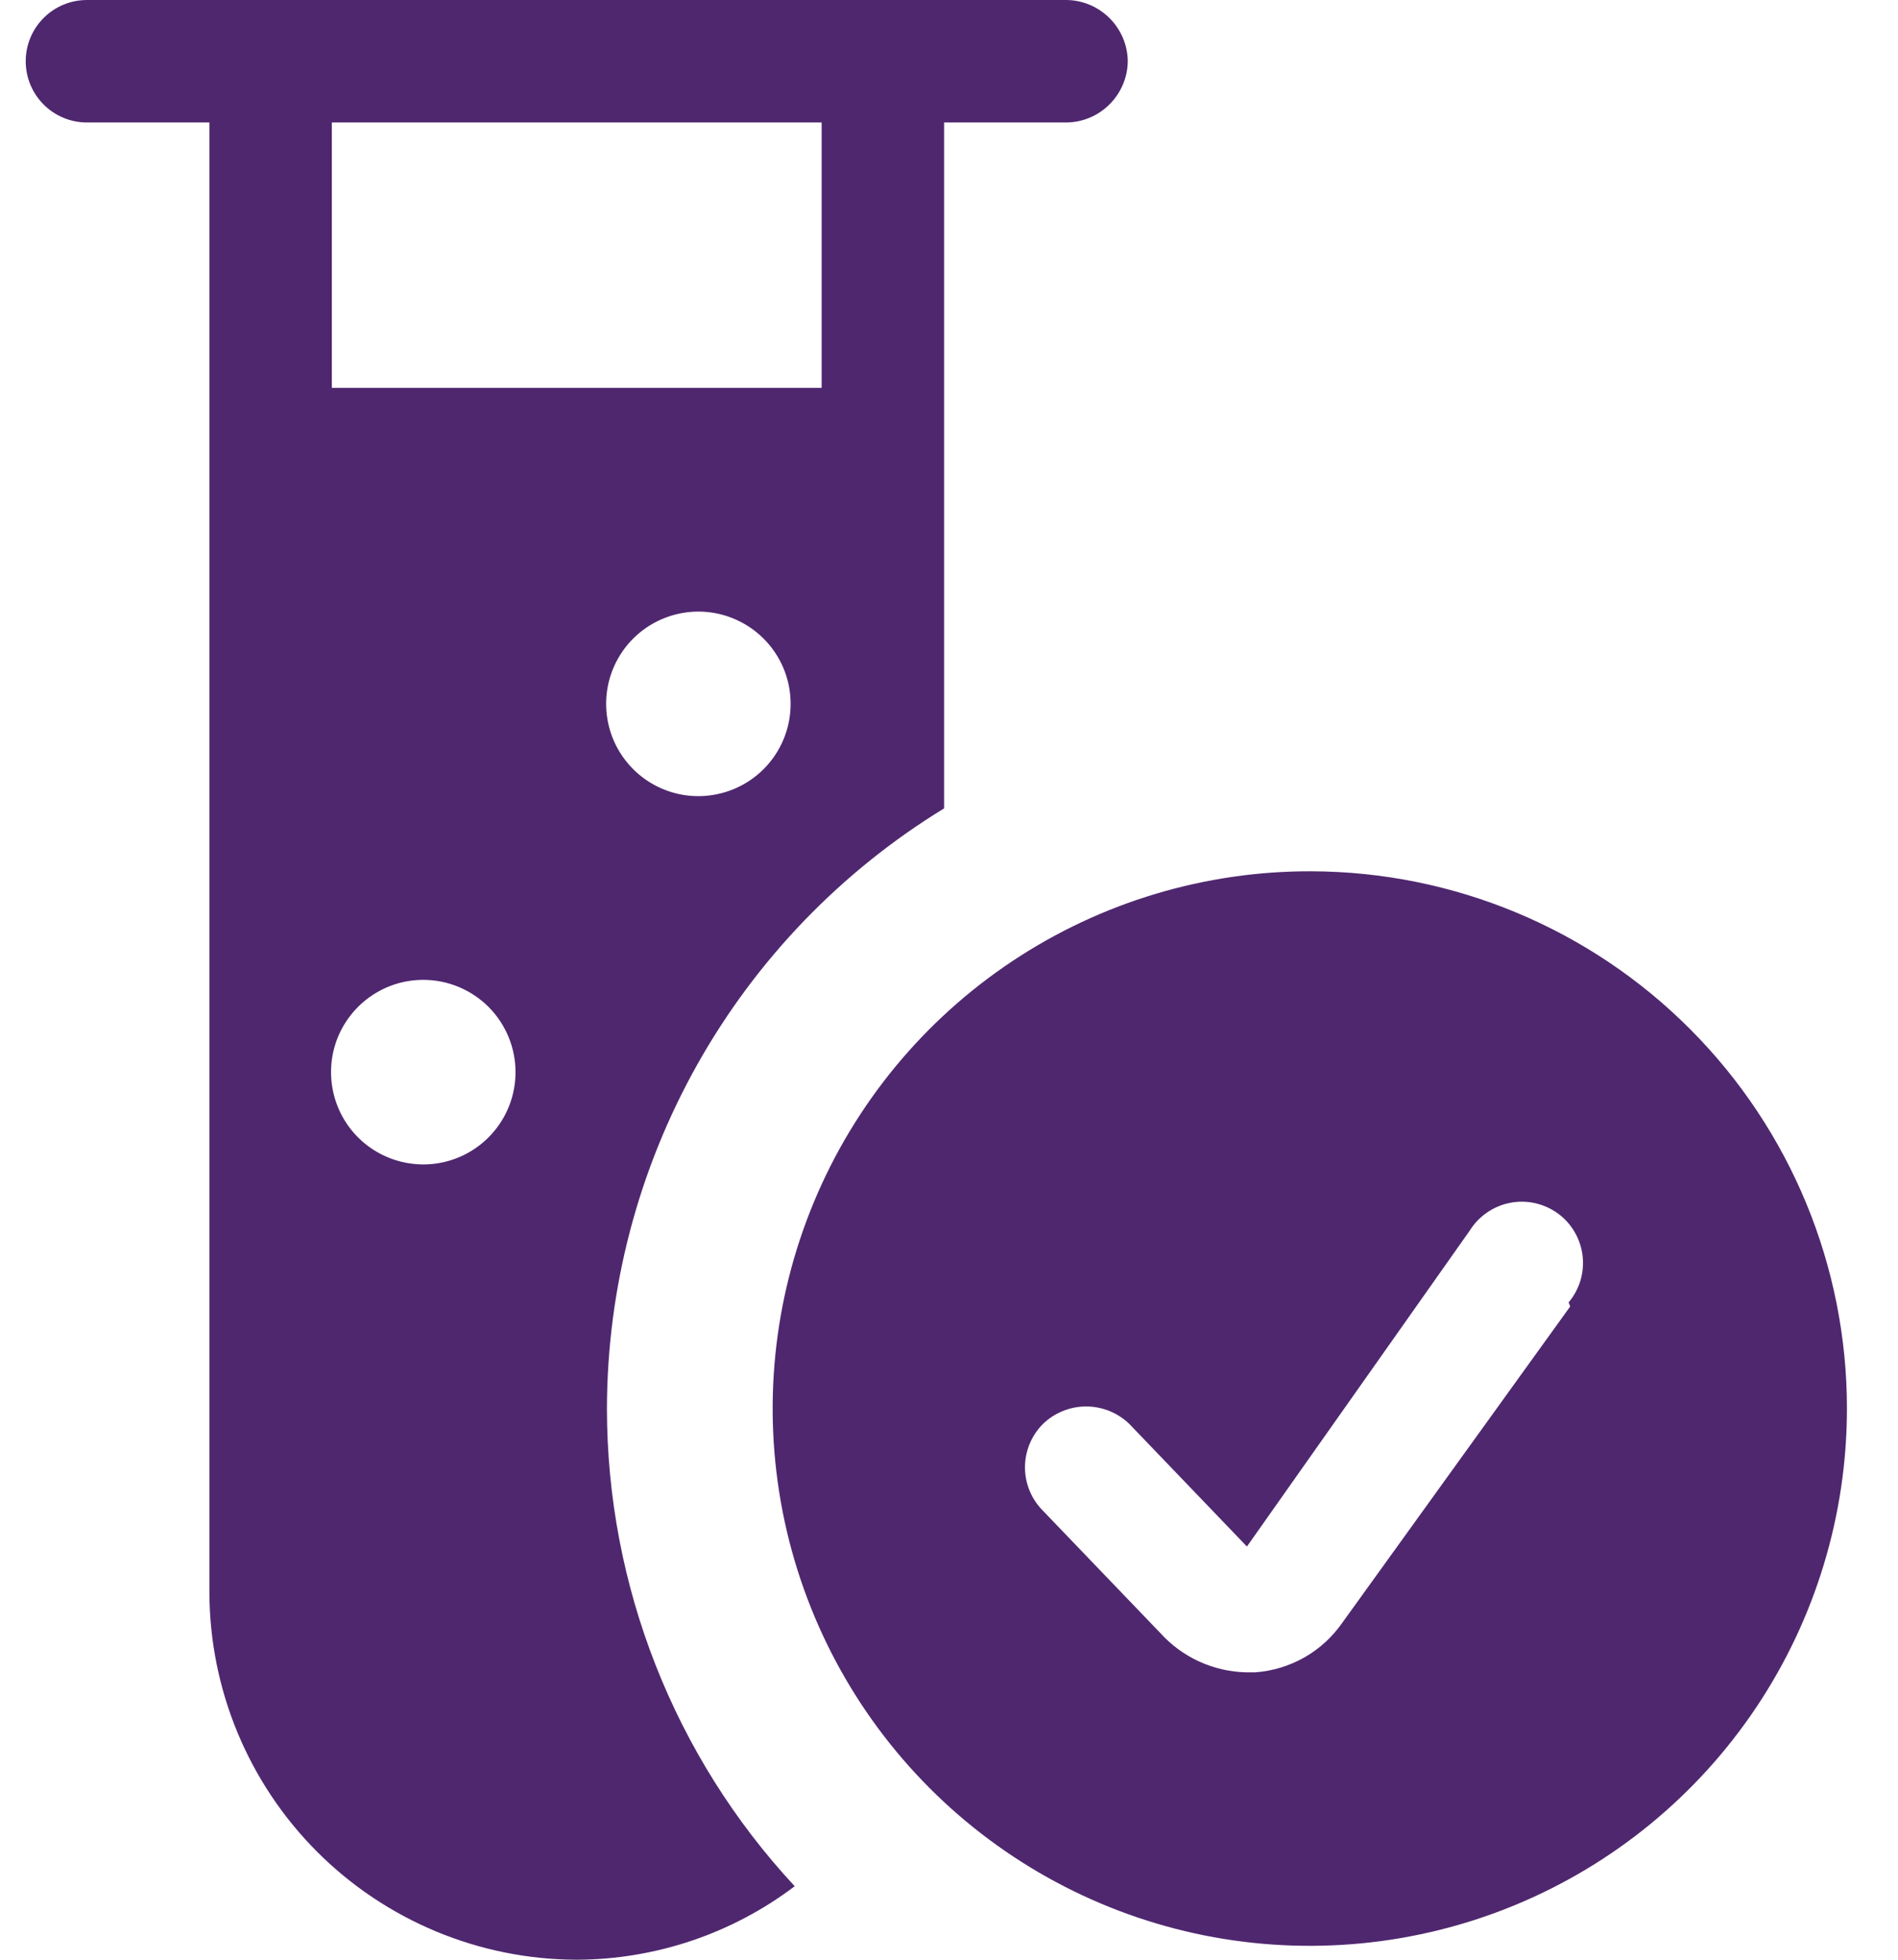
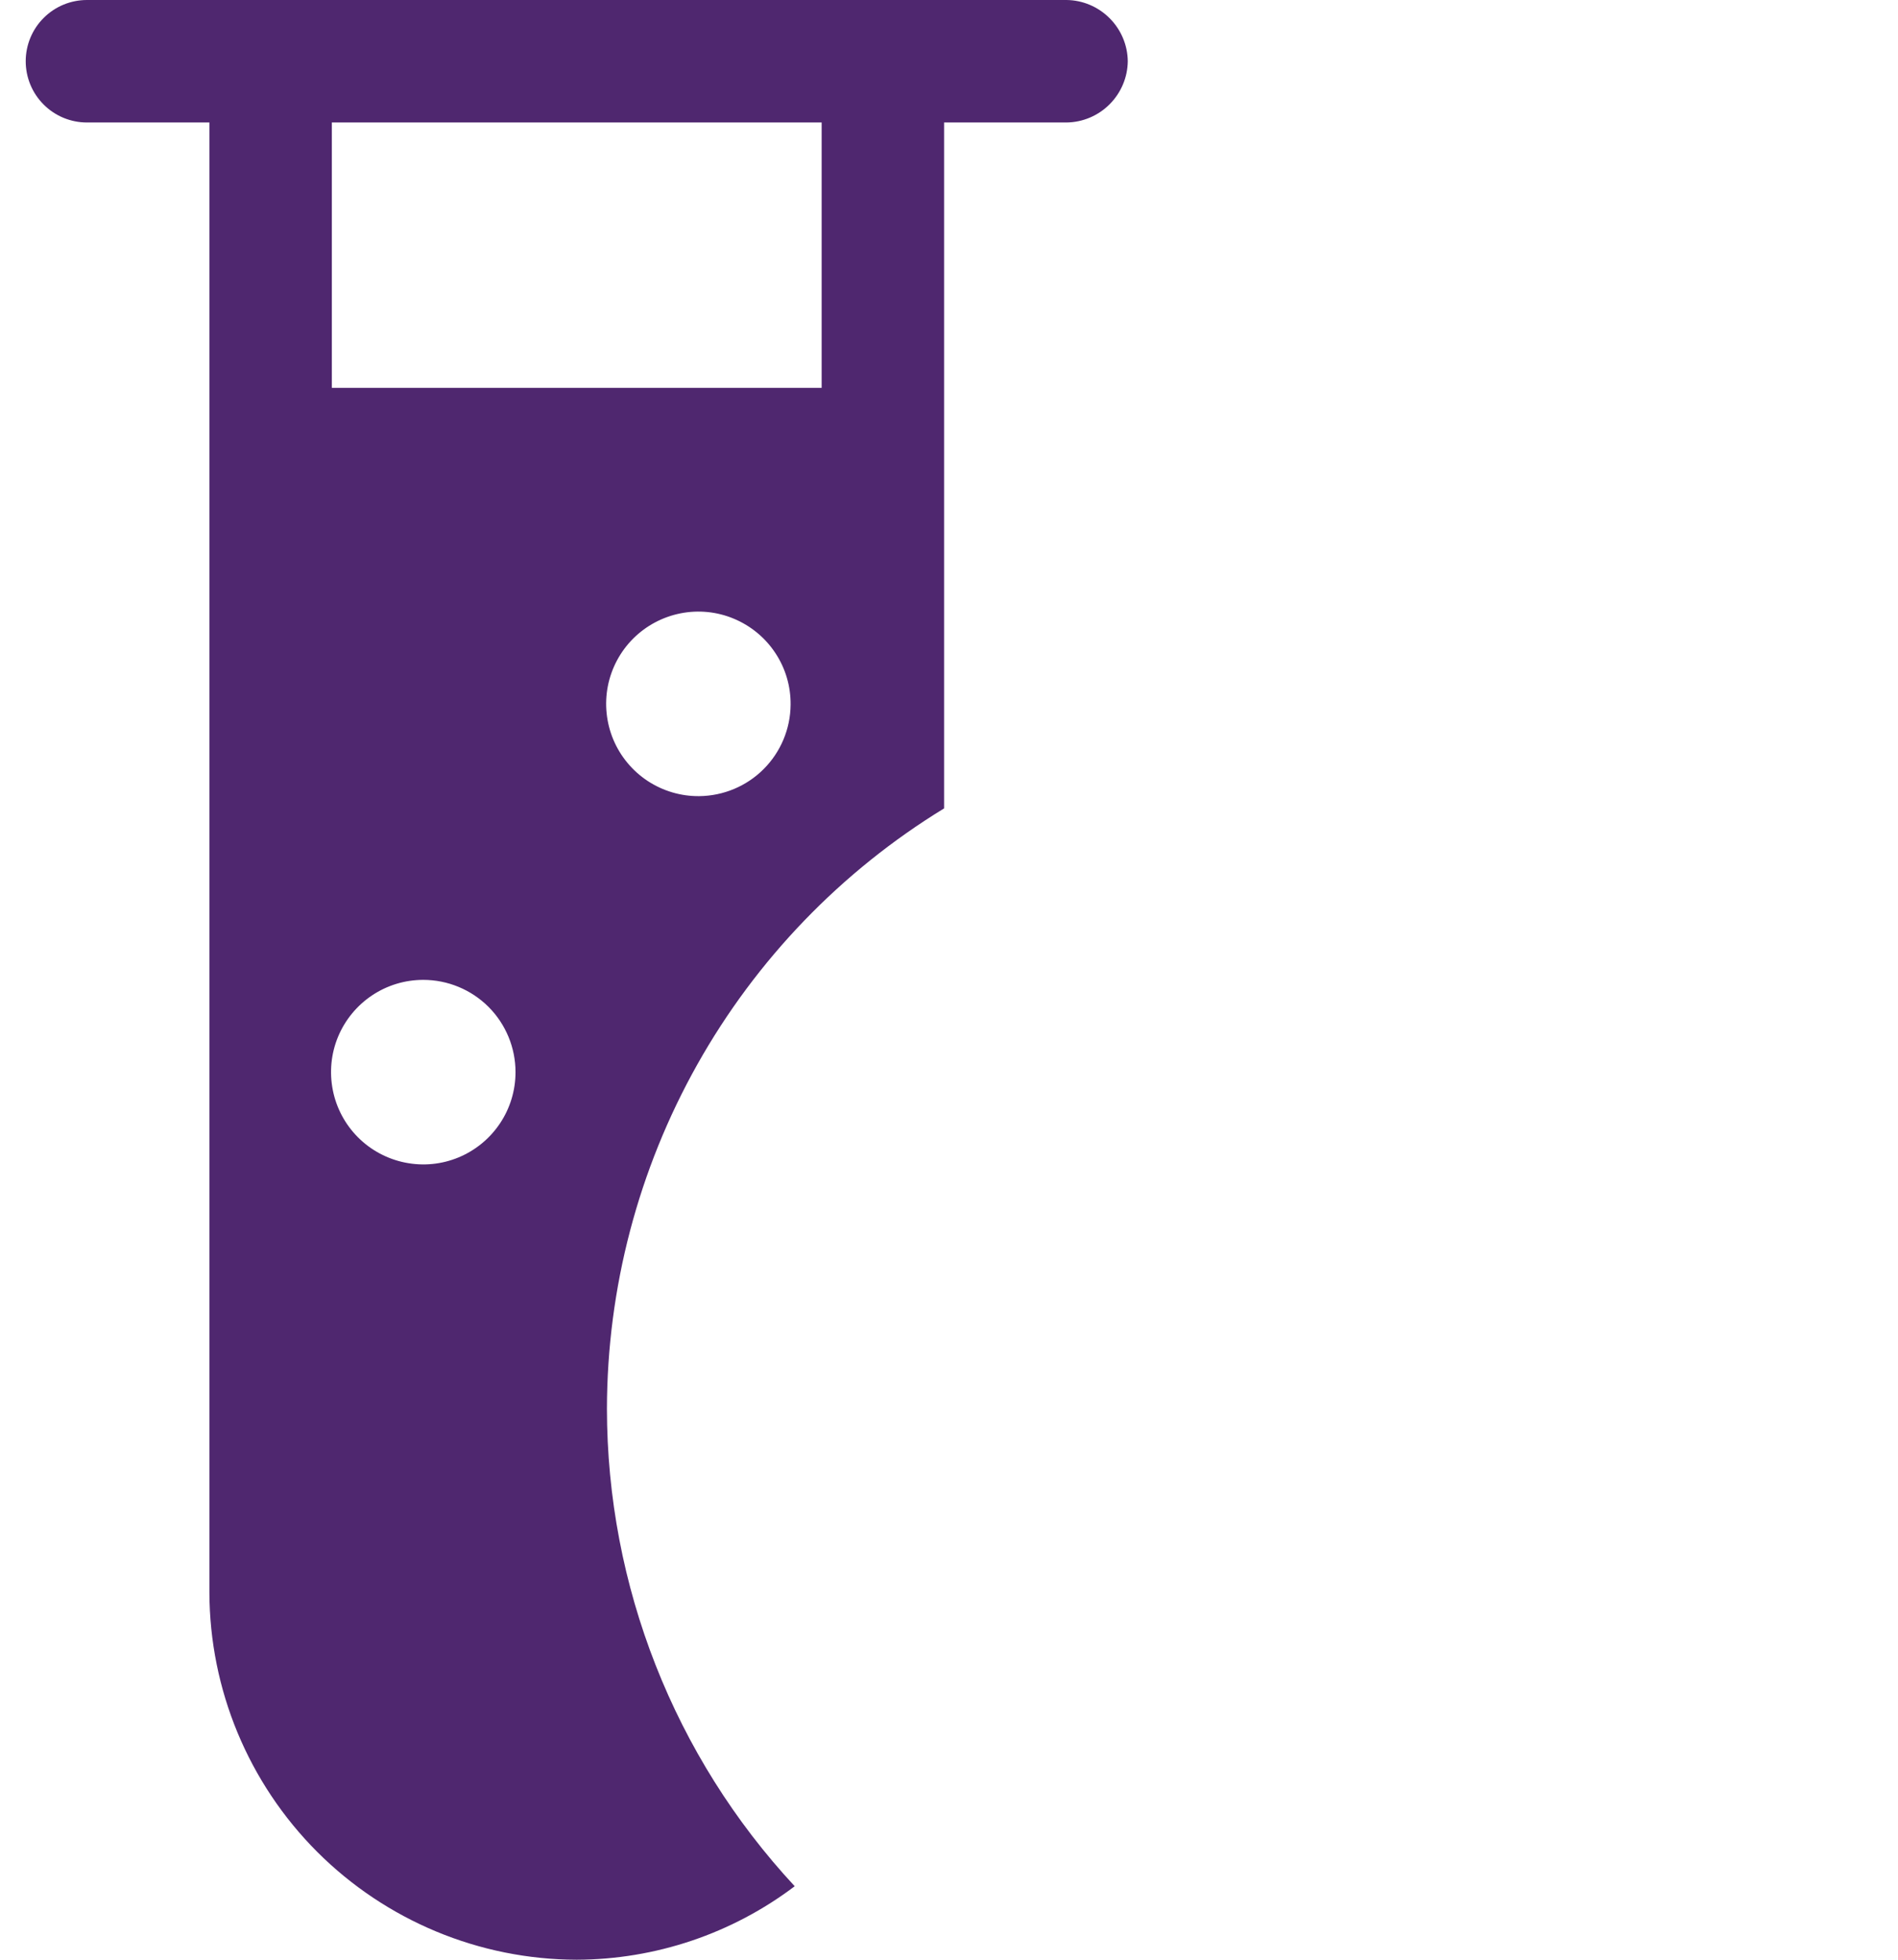
<svg xmlns="http://www.w3.org/2000/svg" width="31" height="32" viewBox="0 0 31 32" fill="none">
  <path d="M9.913 23C9.917 21.032 10.425 19.098 11.389 17.382C12.353 15.666 13.741 14.226 15.42 13.2V2H17.42C17.684 1.997 17.936 1.89 18.123 1.703C18.31 1.516 18.417 1.264 18.42 1C18.417 0.736 18.31 0.484 18.123 0.297C17.936 0.11 17.684 0.003 17.42 0L1.42 0C1.155 0 0.9 0.105 0.713 0.293C0.525 0.48 0.42 0.735 0.42 1C0.42 1.265 0.525 1.52 0.713 1.707C0.9 1.895 1.155 2 1.42 2H3.42V26C3.424 27.59 4.057 29.114 5.181 30.239C6.306 31.363 7.83 31.997 9.42 32C10.705 31.996 11.955 31.575 12.98 30.8C11.01 28.68 9.915 25.894 9.913 23ZM8.42 17.507C8.42 17.805 8.332 18.096 8.166 18.344C8.001 18.591 7.765 18.785 7.49 18.899C7.215 19.013 6.912 19.043 6.619 18.984C6.327 18.926 6.059 18.783 5.848 18.572C5.637 18.361 5.494 18.093 5.436 17.801C5.378 17.508 5.407 17.205 5.521 16.93C5.635 16.655 5.829 16.419 6.076 16.254C6.324 16.088 6.615 16 6.913 16C7.313 16 7.696 16.159 7.979 16.441C8.261 16.724 8.42 17.107 8.42 17.507ZM11.42 13C11.121 13.003 10.828 12.916 10.578 12.752C10.328 12.587 10.133 12.352 10.017 12.076C9.902 11.8 9.871 11.496 9.928 11.203C9.986 10.909 10.13 10.639 10.341 10.428C10.553 10.216 10.823 10.073 11.116 10.015C11.41 9.957 11.714 9.988 11.989 10.104C12.265 10.22 12.501 10.415 12.665 10.665C12.83 10.914 12.916 11.208 12.913 11.507C12.91 11.902 12.751 12.28 12.472 12.559C12.193 12.838 11.815 12.996 11.42 13ZM13.42 2V6.333H5.42V2H13.42Z" fill="#4F276F" />
-   <path d="M21.42 14.227C19.684 14.221 17.985 14.731 16.538 15.692C15.092 16.653 13.963 18.021 13.295 19.624C12.627 21.227 12.45 22.991 12.785 24.695C13.121 26.399 13.954 27.965 15.18 29.194C16.406 30.424 17.969 31.262 19.672 31.603C21.374 31.943 23.14 31.771 24.744 31.108C26.349 30.445 27.721 29.32 28.686 27.877C29.651 26.434 30.166 24.736 30.166 23C30.167 20.678 29.246 18.45 27.606 16.806C25.967 15.161 23.742 14.234 21.42 14.227ZM25.646 21.333L21.927 26.493C21.765 26.727 21.553 26.922 21.306 27.063C21.059 27.203 20.784 27.287 20.5 27.307H20.353C20.089 27.301 19.828 27.241 19.587 27.131C19.346 27.021 19.131 26.863 18.953 26.667L17.033 24.667C16.846 24.479 16.741 24.225 16.741 23.96C16.741 23.695 16.846 23.441 17.033 23.253C17.222 23.069 17.476 22.966 17.74 22.966C18.004 22.966 18.257 23.069 18.447 23.253L20.366 25.253L24.006 20.093C24.079 19.977 24.175 19.876 24.288 19.799C24.401 19.721 24.529 19.667 24.664 19.641C24.799 19.614 24.938 19.616 25.072 19.646C25.206 19.676 25.332 19.733 25.443 19.813C25.555 19.894 25.648 19.997 25.717 20.115C25.787 20.234 25.831 20.365 25.848 20.502C25.864 20.638 25.853 20.776 25.814 20.908C25.774 21.04 25.708 21.162 25.62 21.267L25.646 21.333Z" fill="#4F276F" />
</svg>